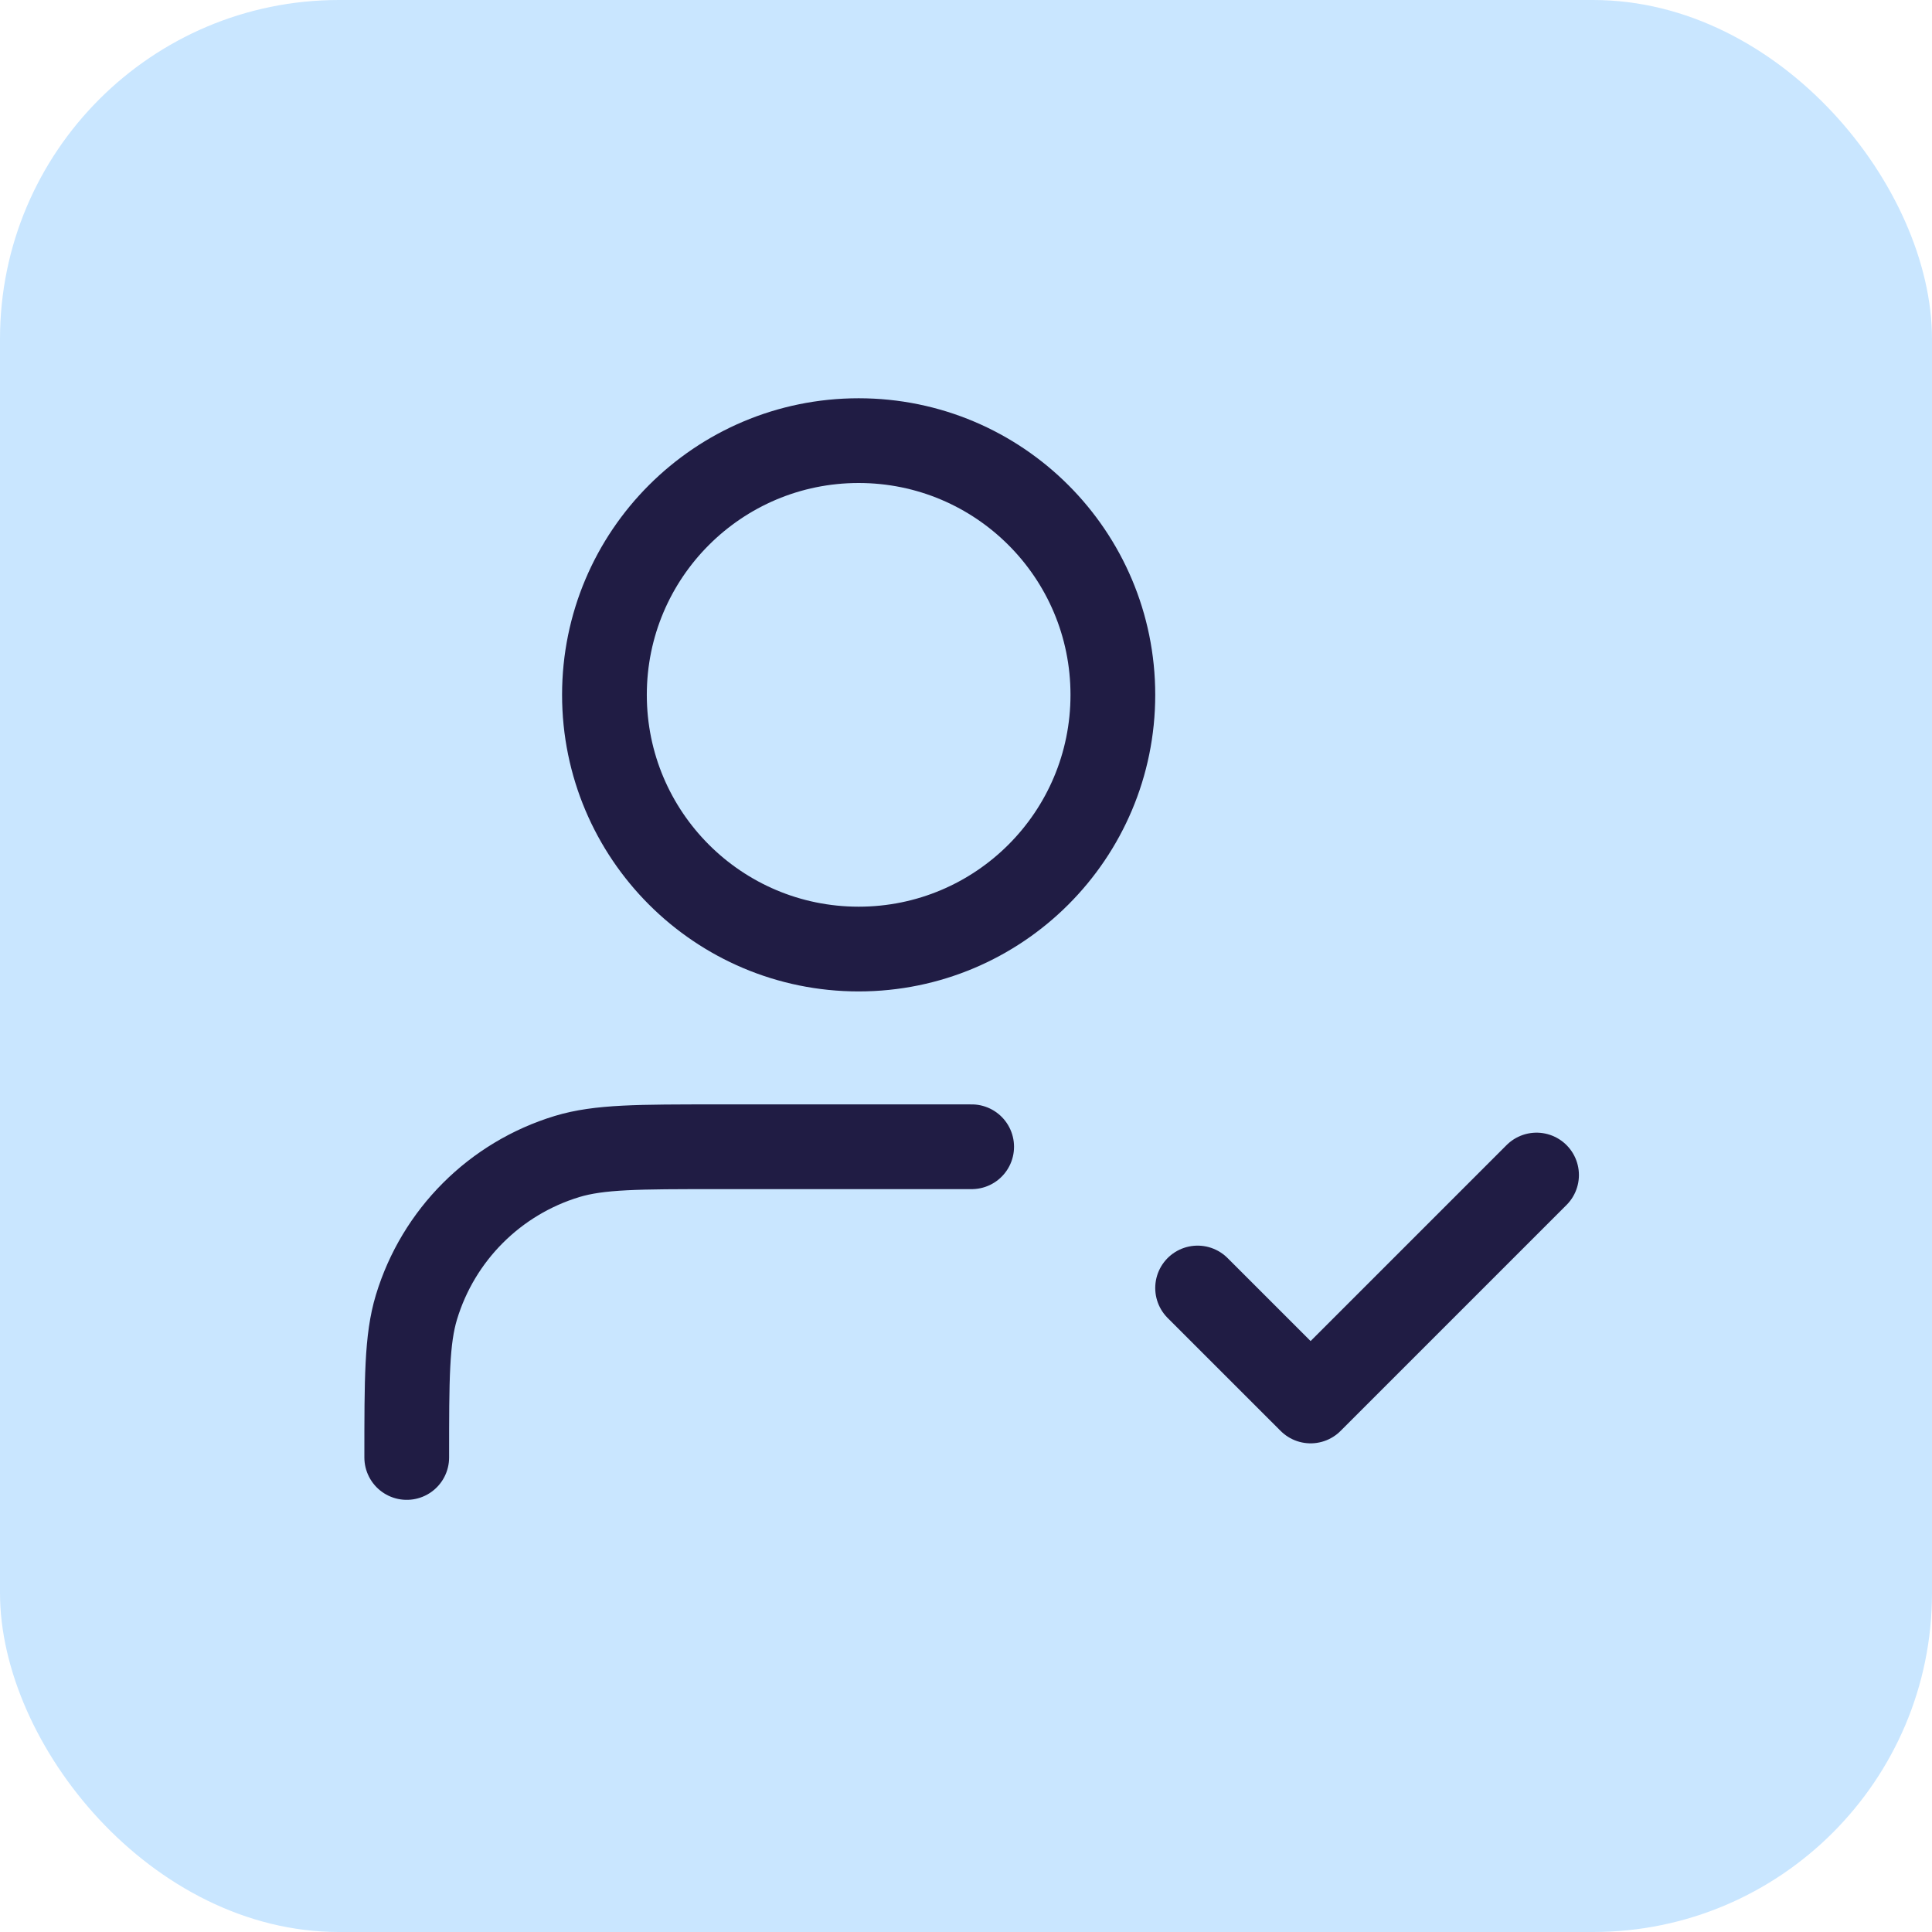
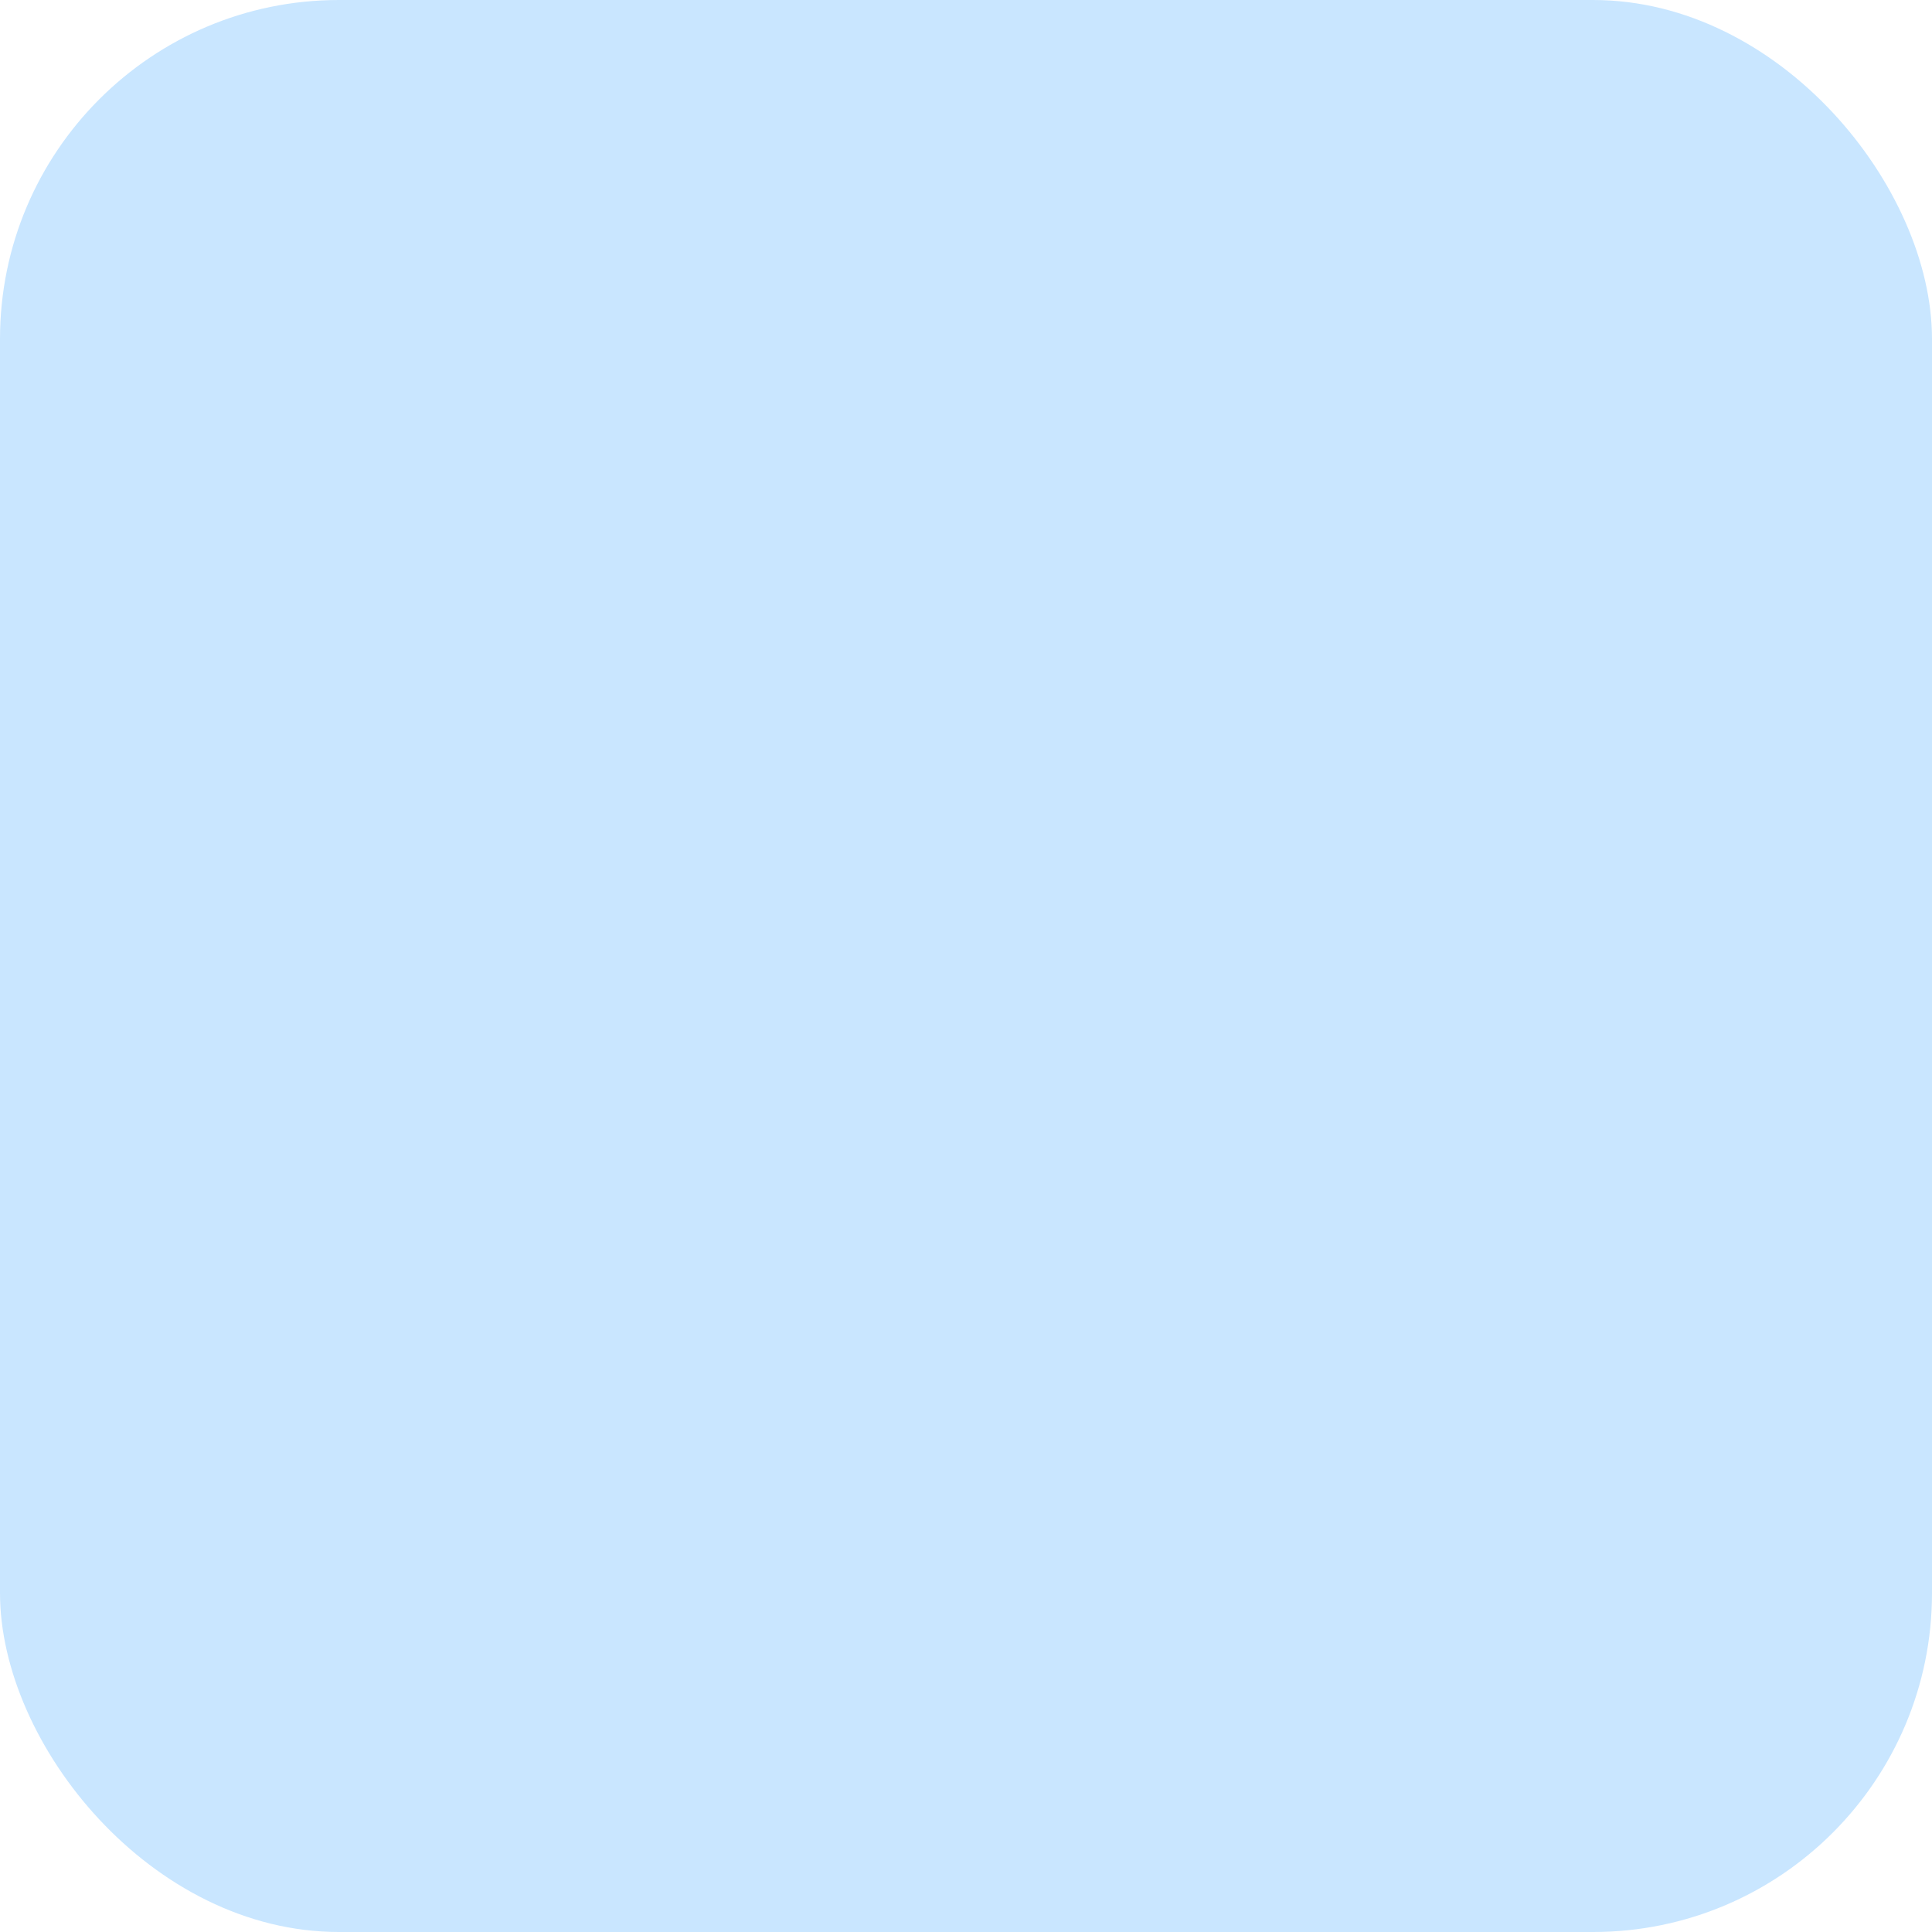
<svg xmlns="http://www.w3.org/2000/svg" width="57" height="57" viewBox="0 0 57 57" fill="none">
  <rect width="57" height="57" rx="10" fill="#C9E6FF" />
-   <path d="M28.667 33.833H21.167C18.841 33.833 17.678 33.833 16.731 34.12C14.601 34.767 12.933 36.434 12.287 38.565C12 39.511 12 40.674 12 43M35.333 38L38.667 41.333L45.333 34.667M32.833 20.5C32.833 24.642 29.476 28 25.333 28C21.191 28 17.833 24.642 17.833 20.5C17.833 16.358 21.191 13 25.333 13C29.476 13 32.833 16.358 32.833 20.5Z" stroke="#201C44" stroke-width="2.5" stroke-linecap="round" stroke-linejoin="round" />
</svg>